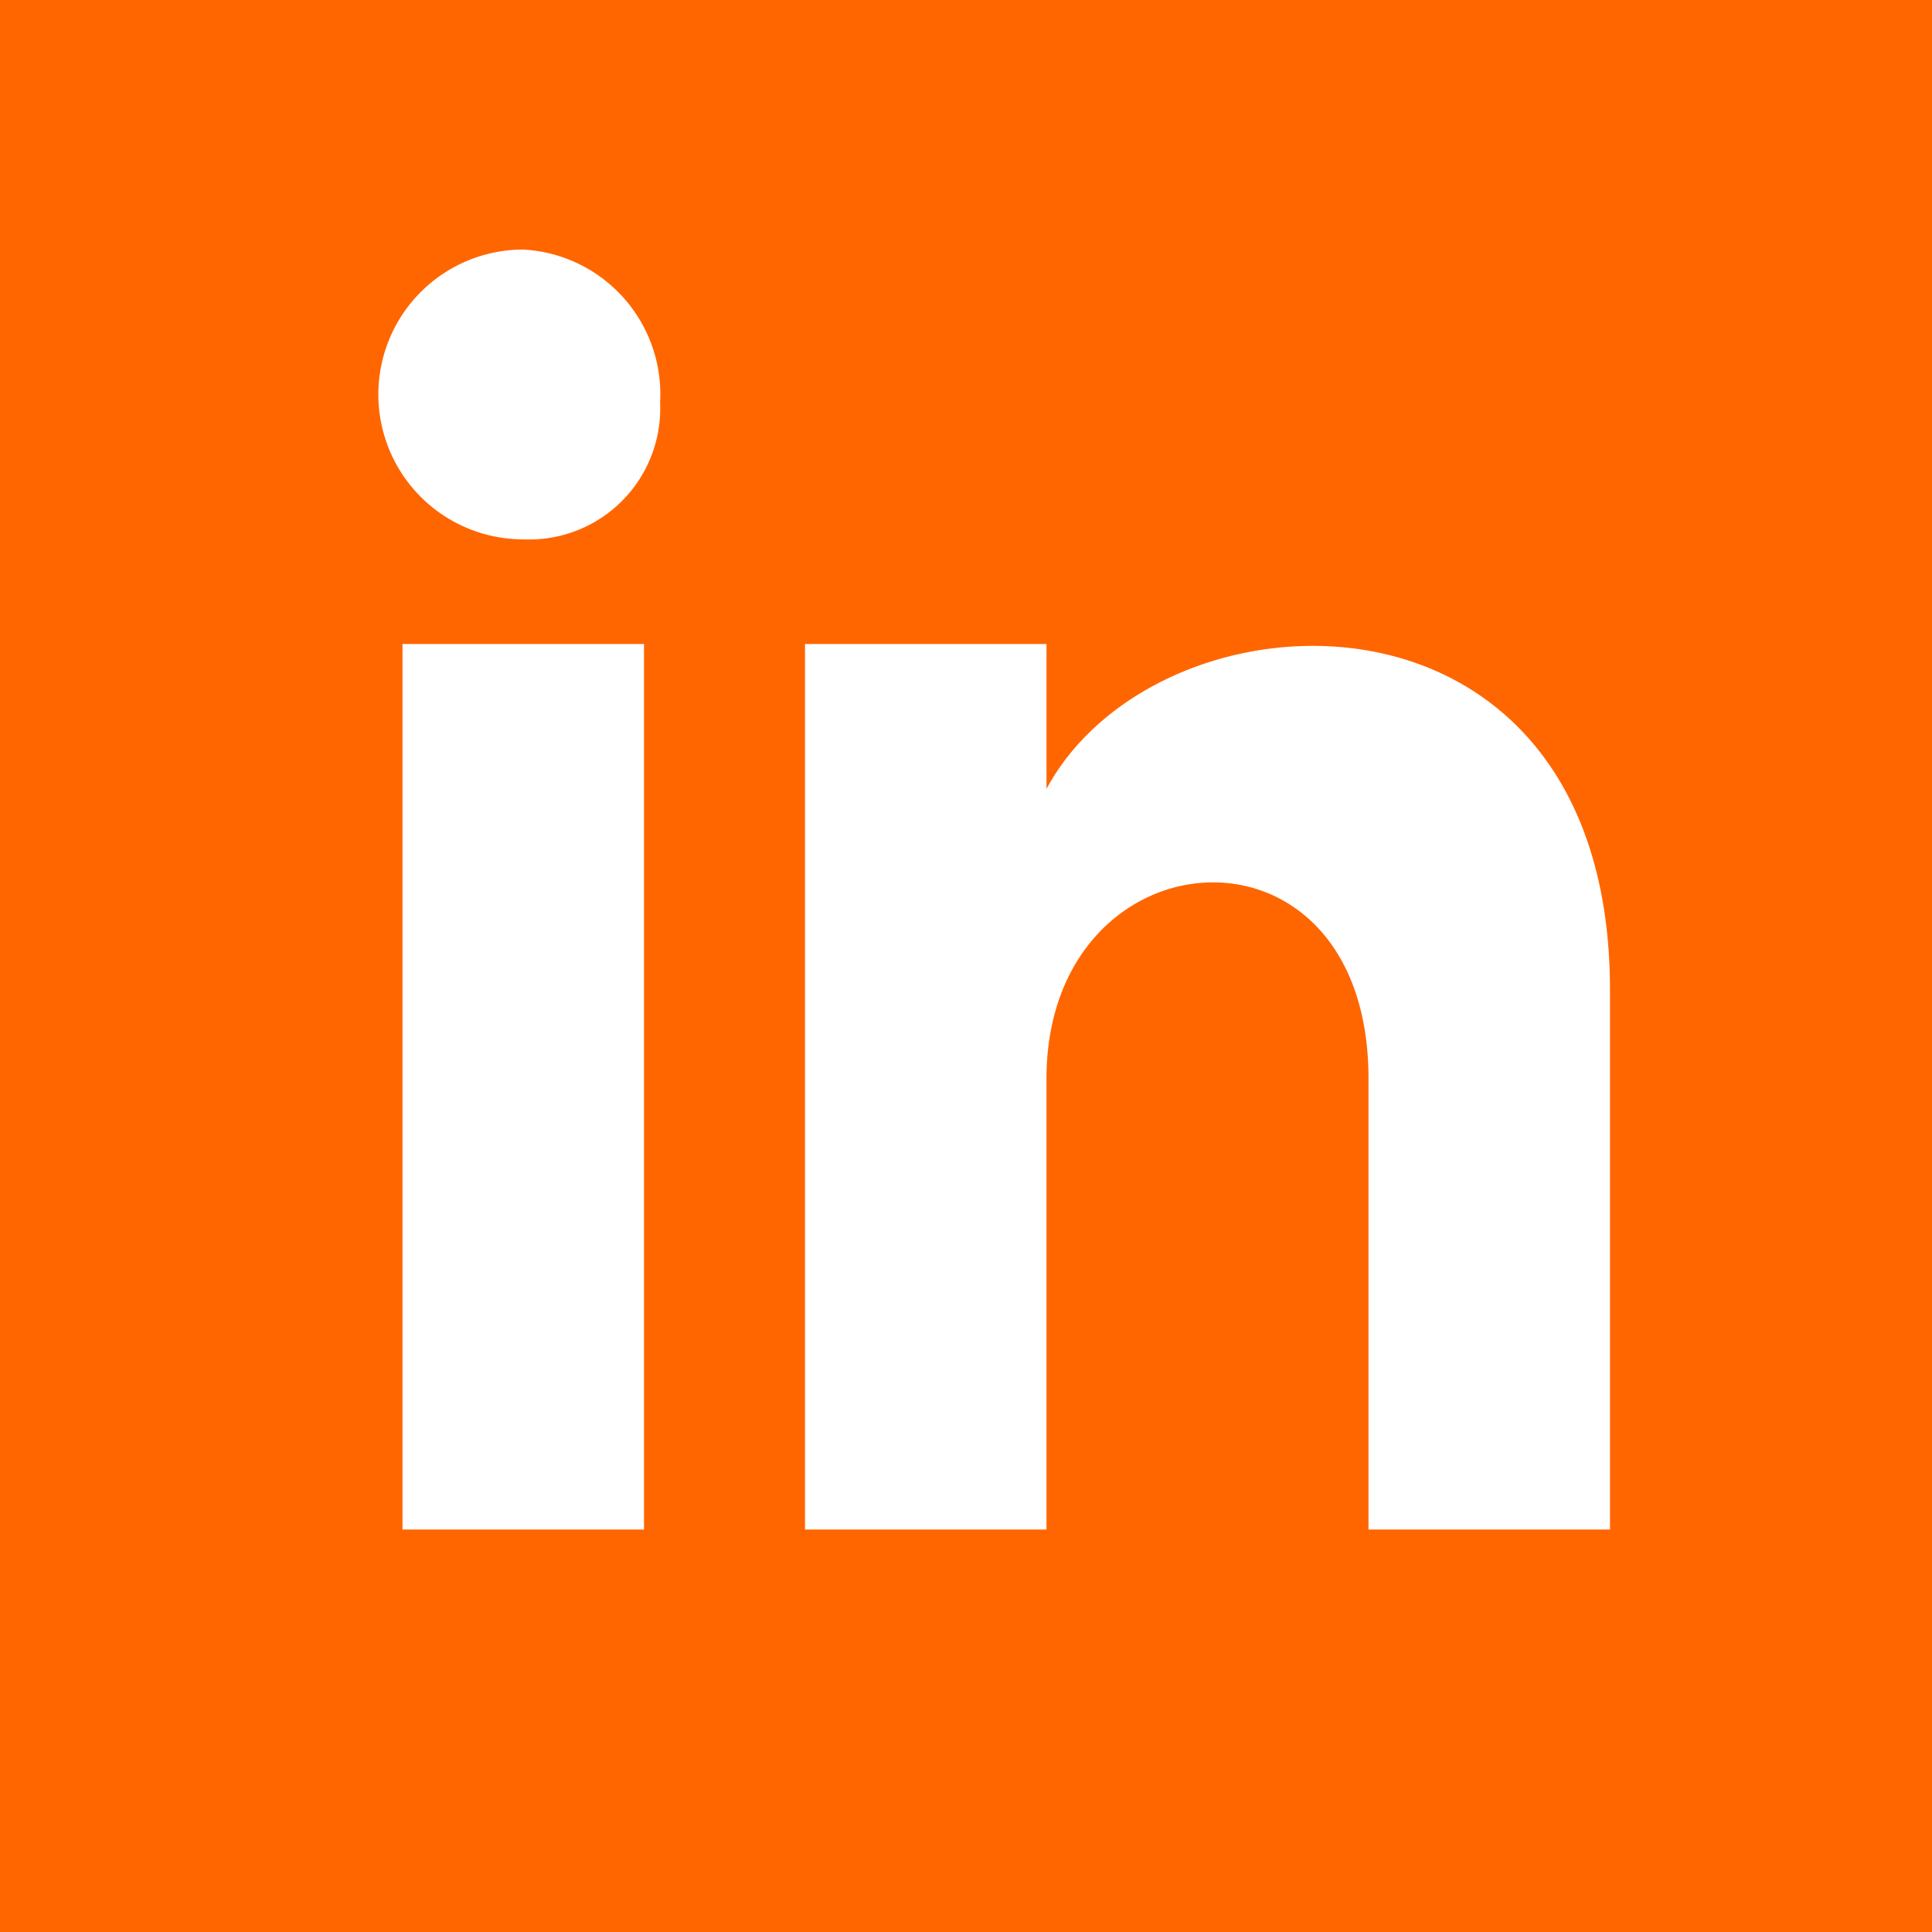
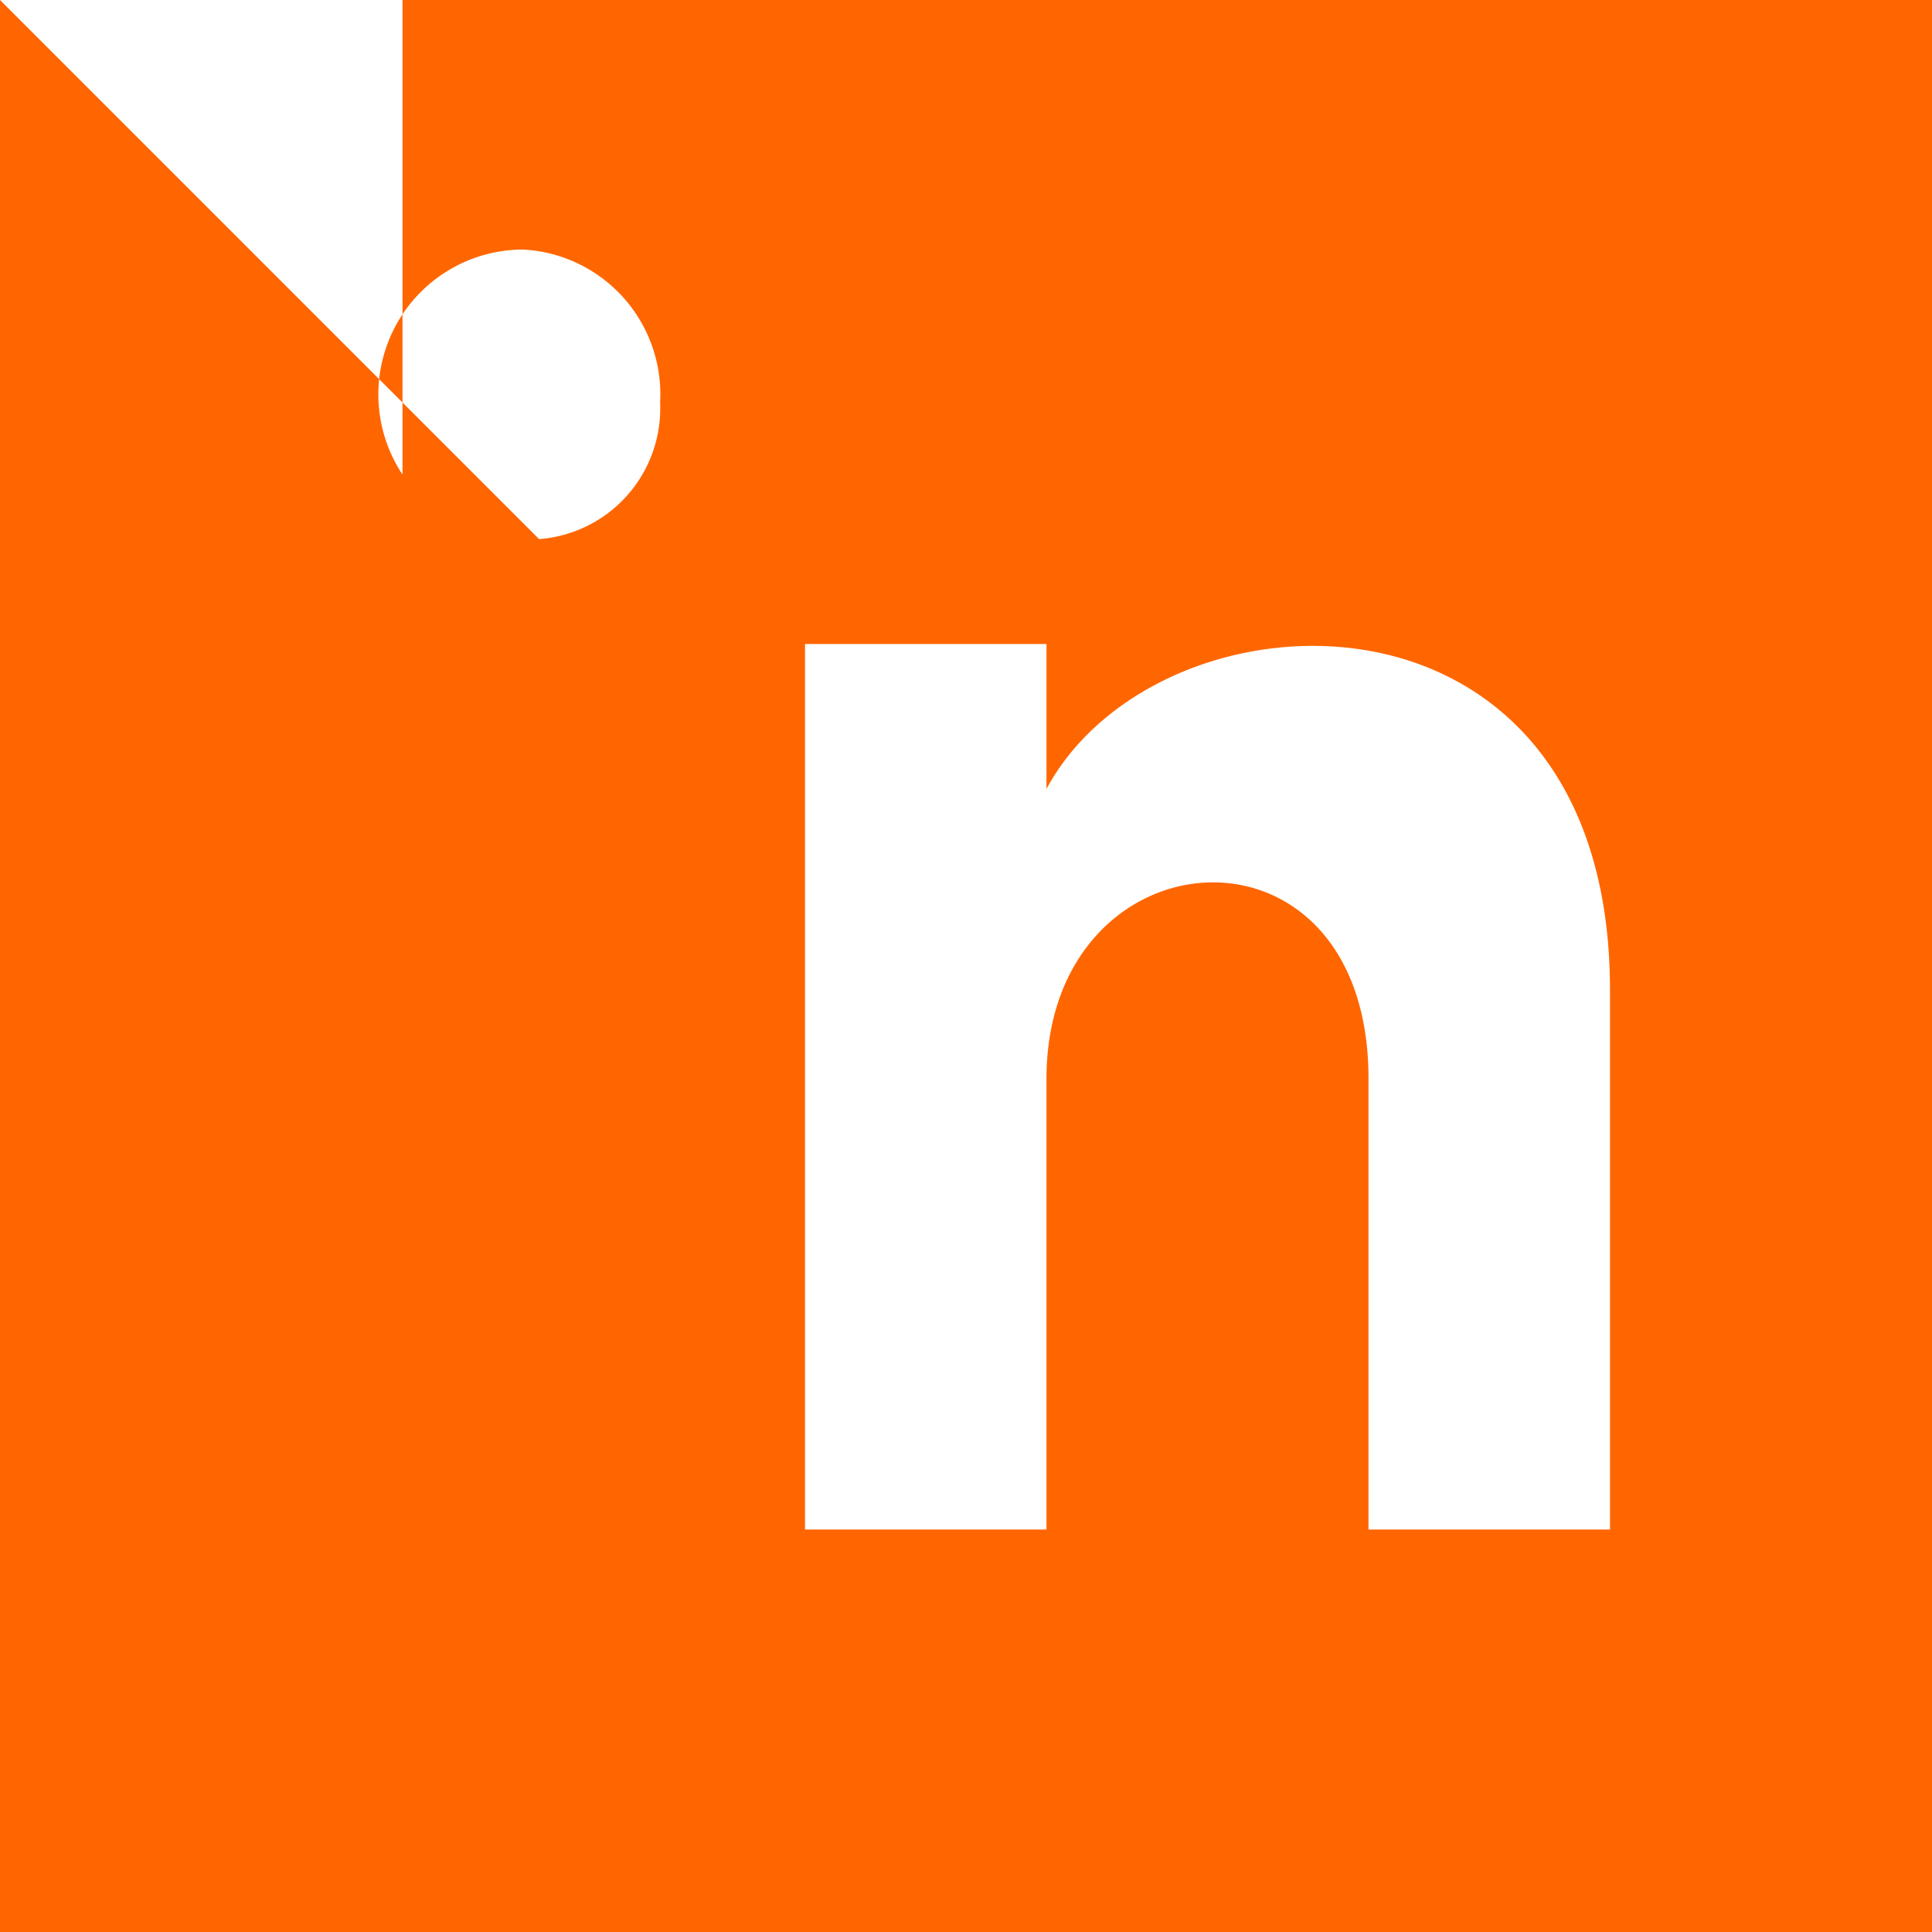
<svg xmlns="http://www.w3.org/2000/svg" width="24" height="24" viewBox="0 0 24 24">
-   <path id="iconmonstr-linkedin-2" d="M0,0V24H24V0ZM8,19H5V8H8ZM6.5,6.7a1.8,1.8,0,1,1,0-3.6A1.8,1.8,0,0,1,8.2,5,1.628,1.628,0,0,1,6.5,6.7ZM20,19H17V13.4c0-3.4-4-3.1-4,0V19H10V8h3V9.8c1.4-2.6,7-2.8,7,2.5Z" fill="#f60" />
+   <path id="iconmonstr-linkedin-2" d="M0,0V24H24V0ZH5V8H8ZM6.5,6.7a1.8,1.8,0,1,1,0-3.6A1.8,1.8,0,0,1,8.2,5,1.628,1.628,0,0,1,6.5,6.7ZM20,19H17V13.4c0-3.4-4-3.1-4,0V19H10V8h3V9.8c1.4-2.6,7-2.8,7,2.5Z" fill="#f60" />
</svg>